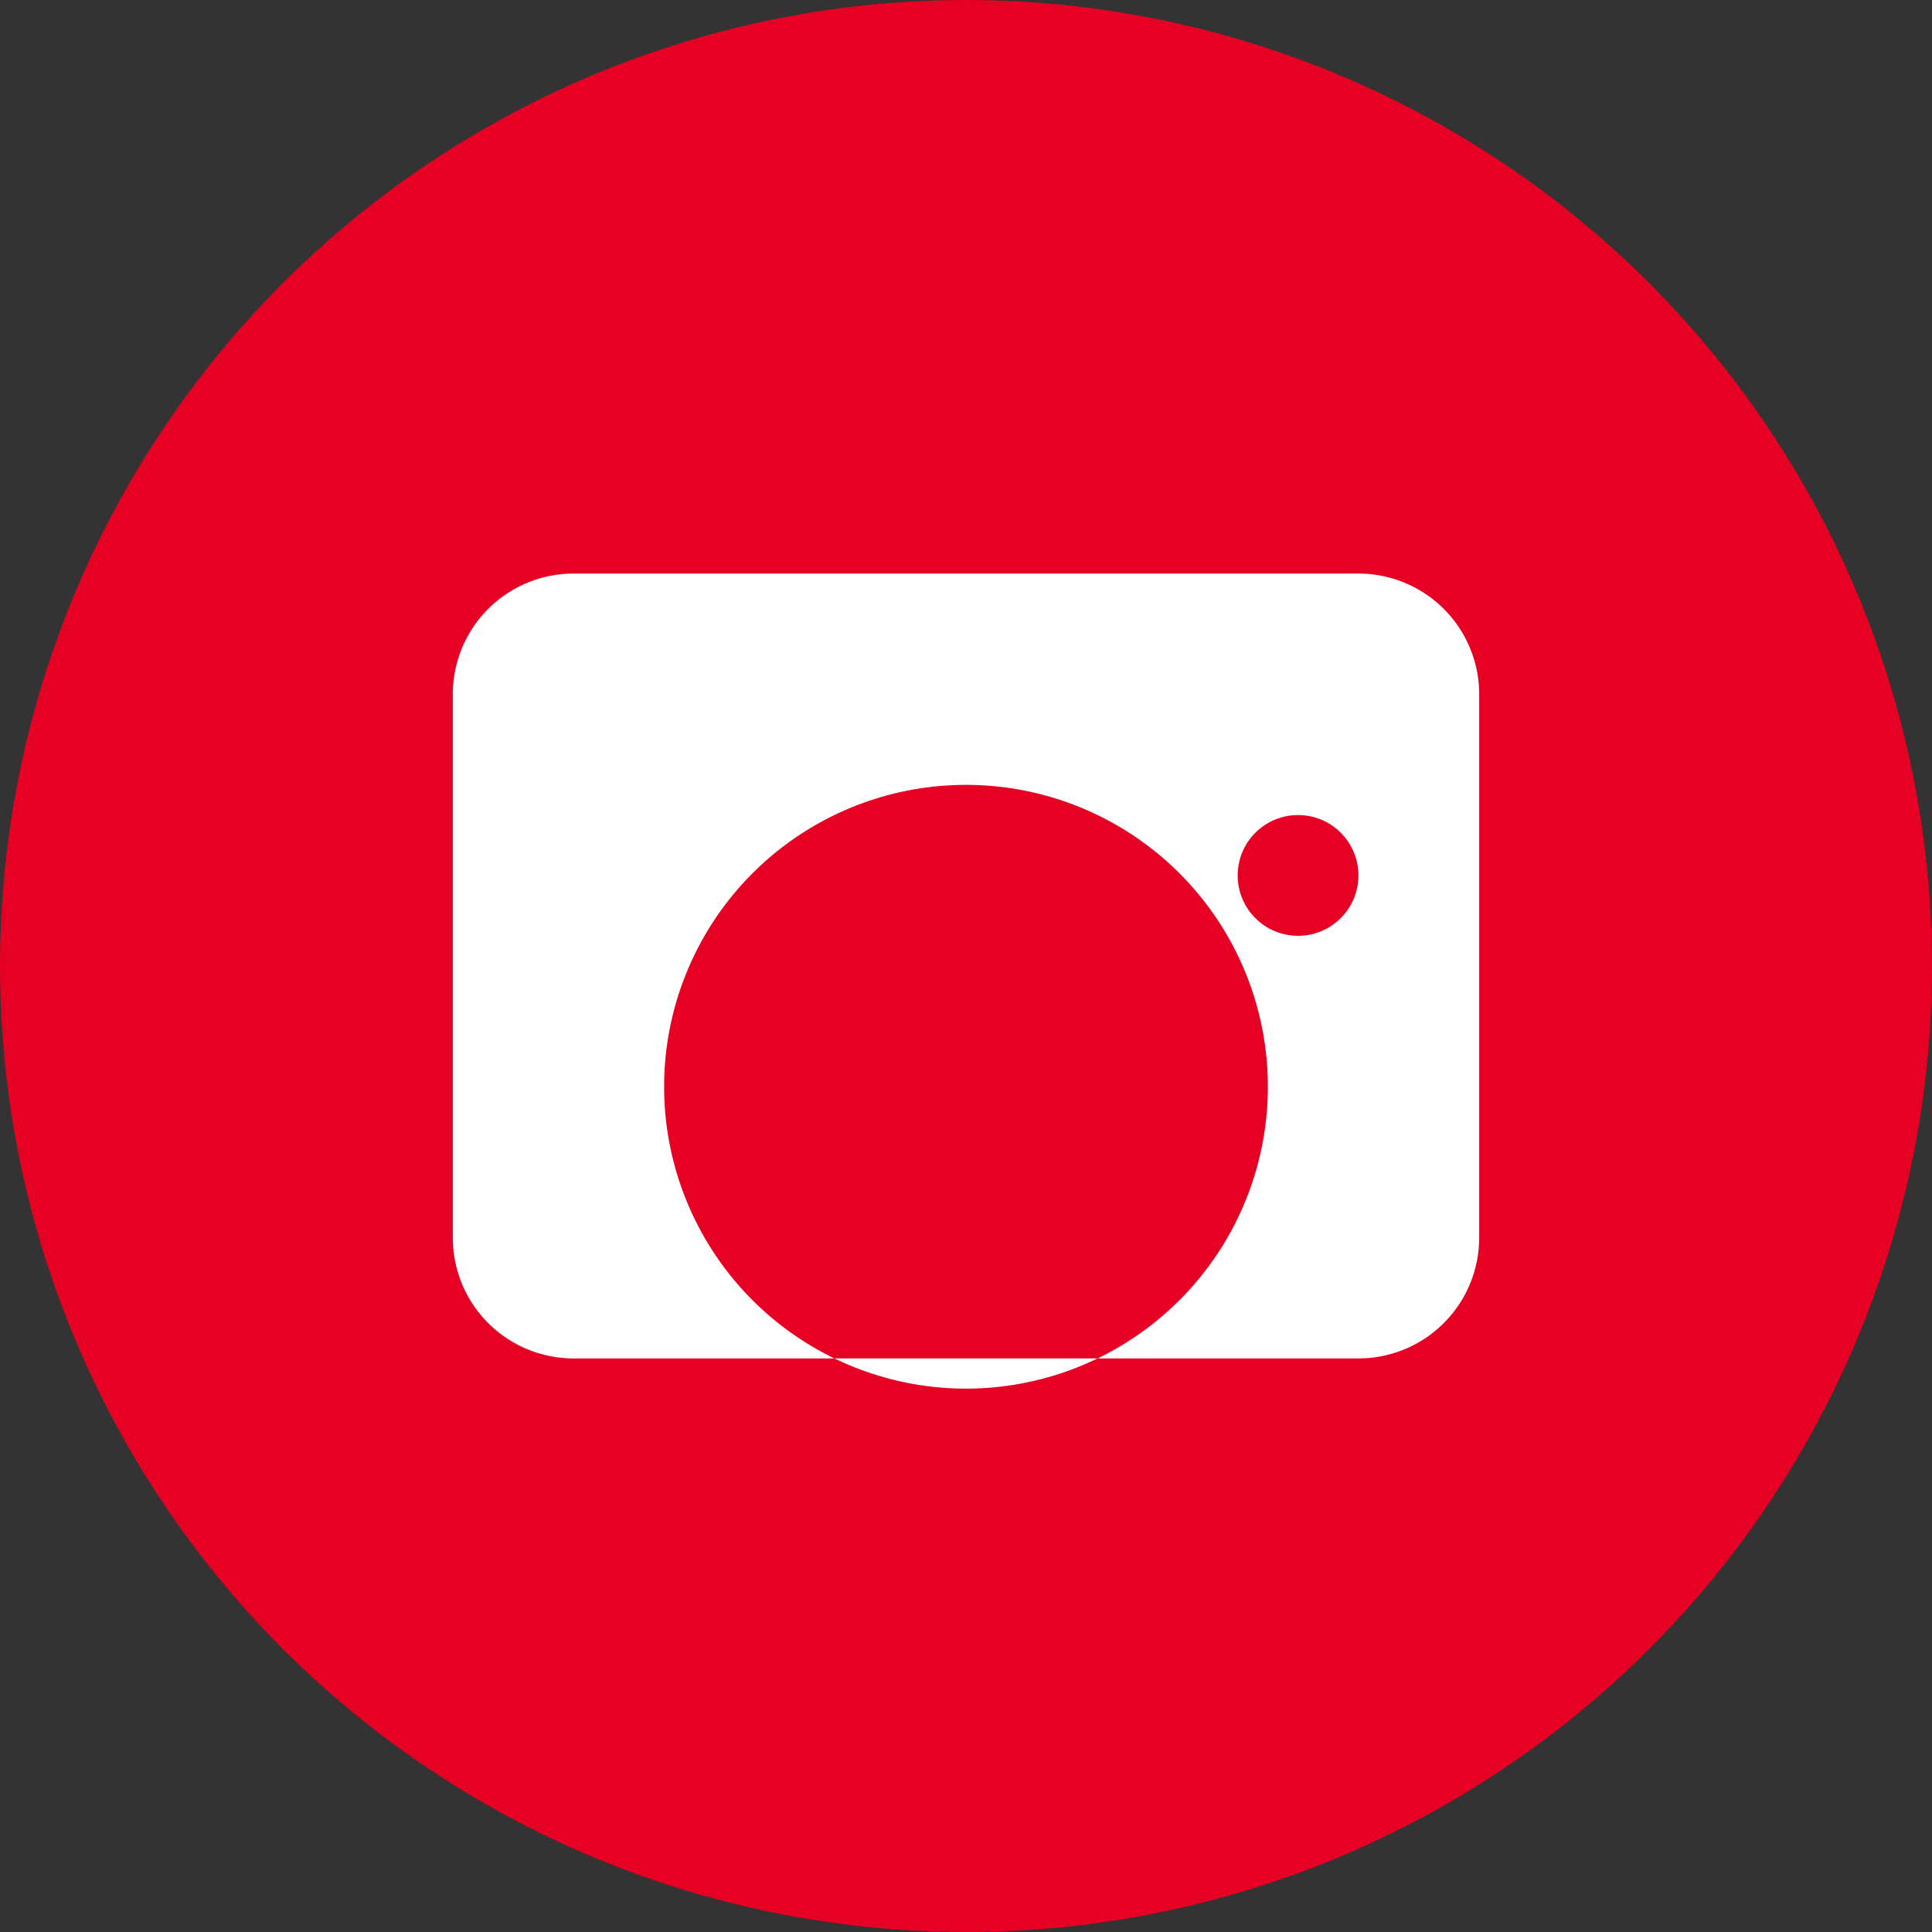
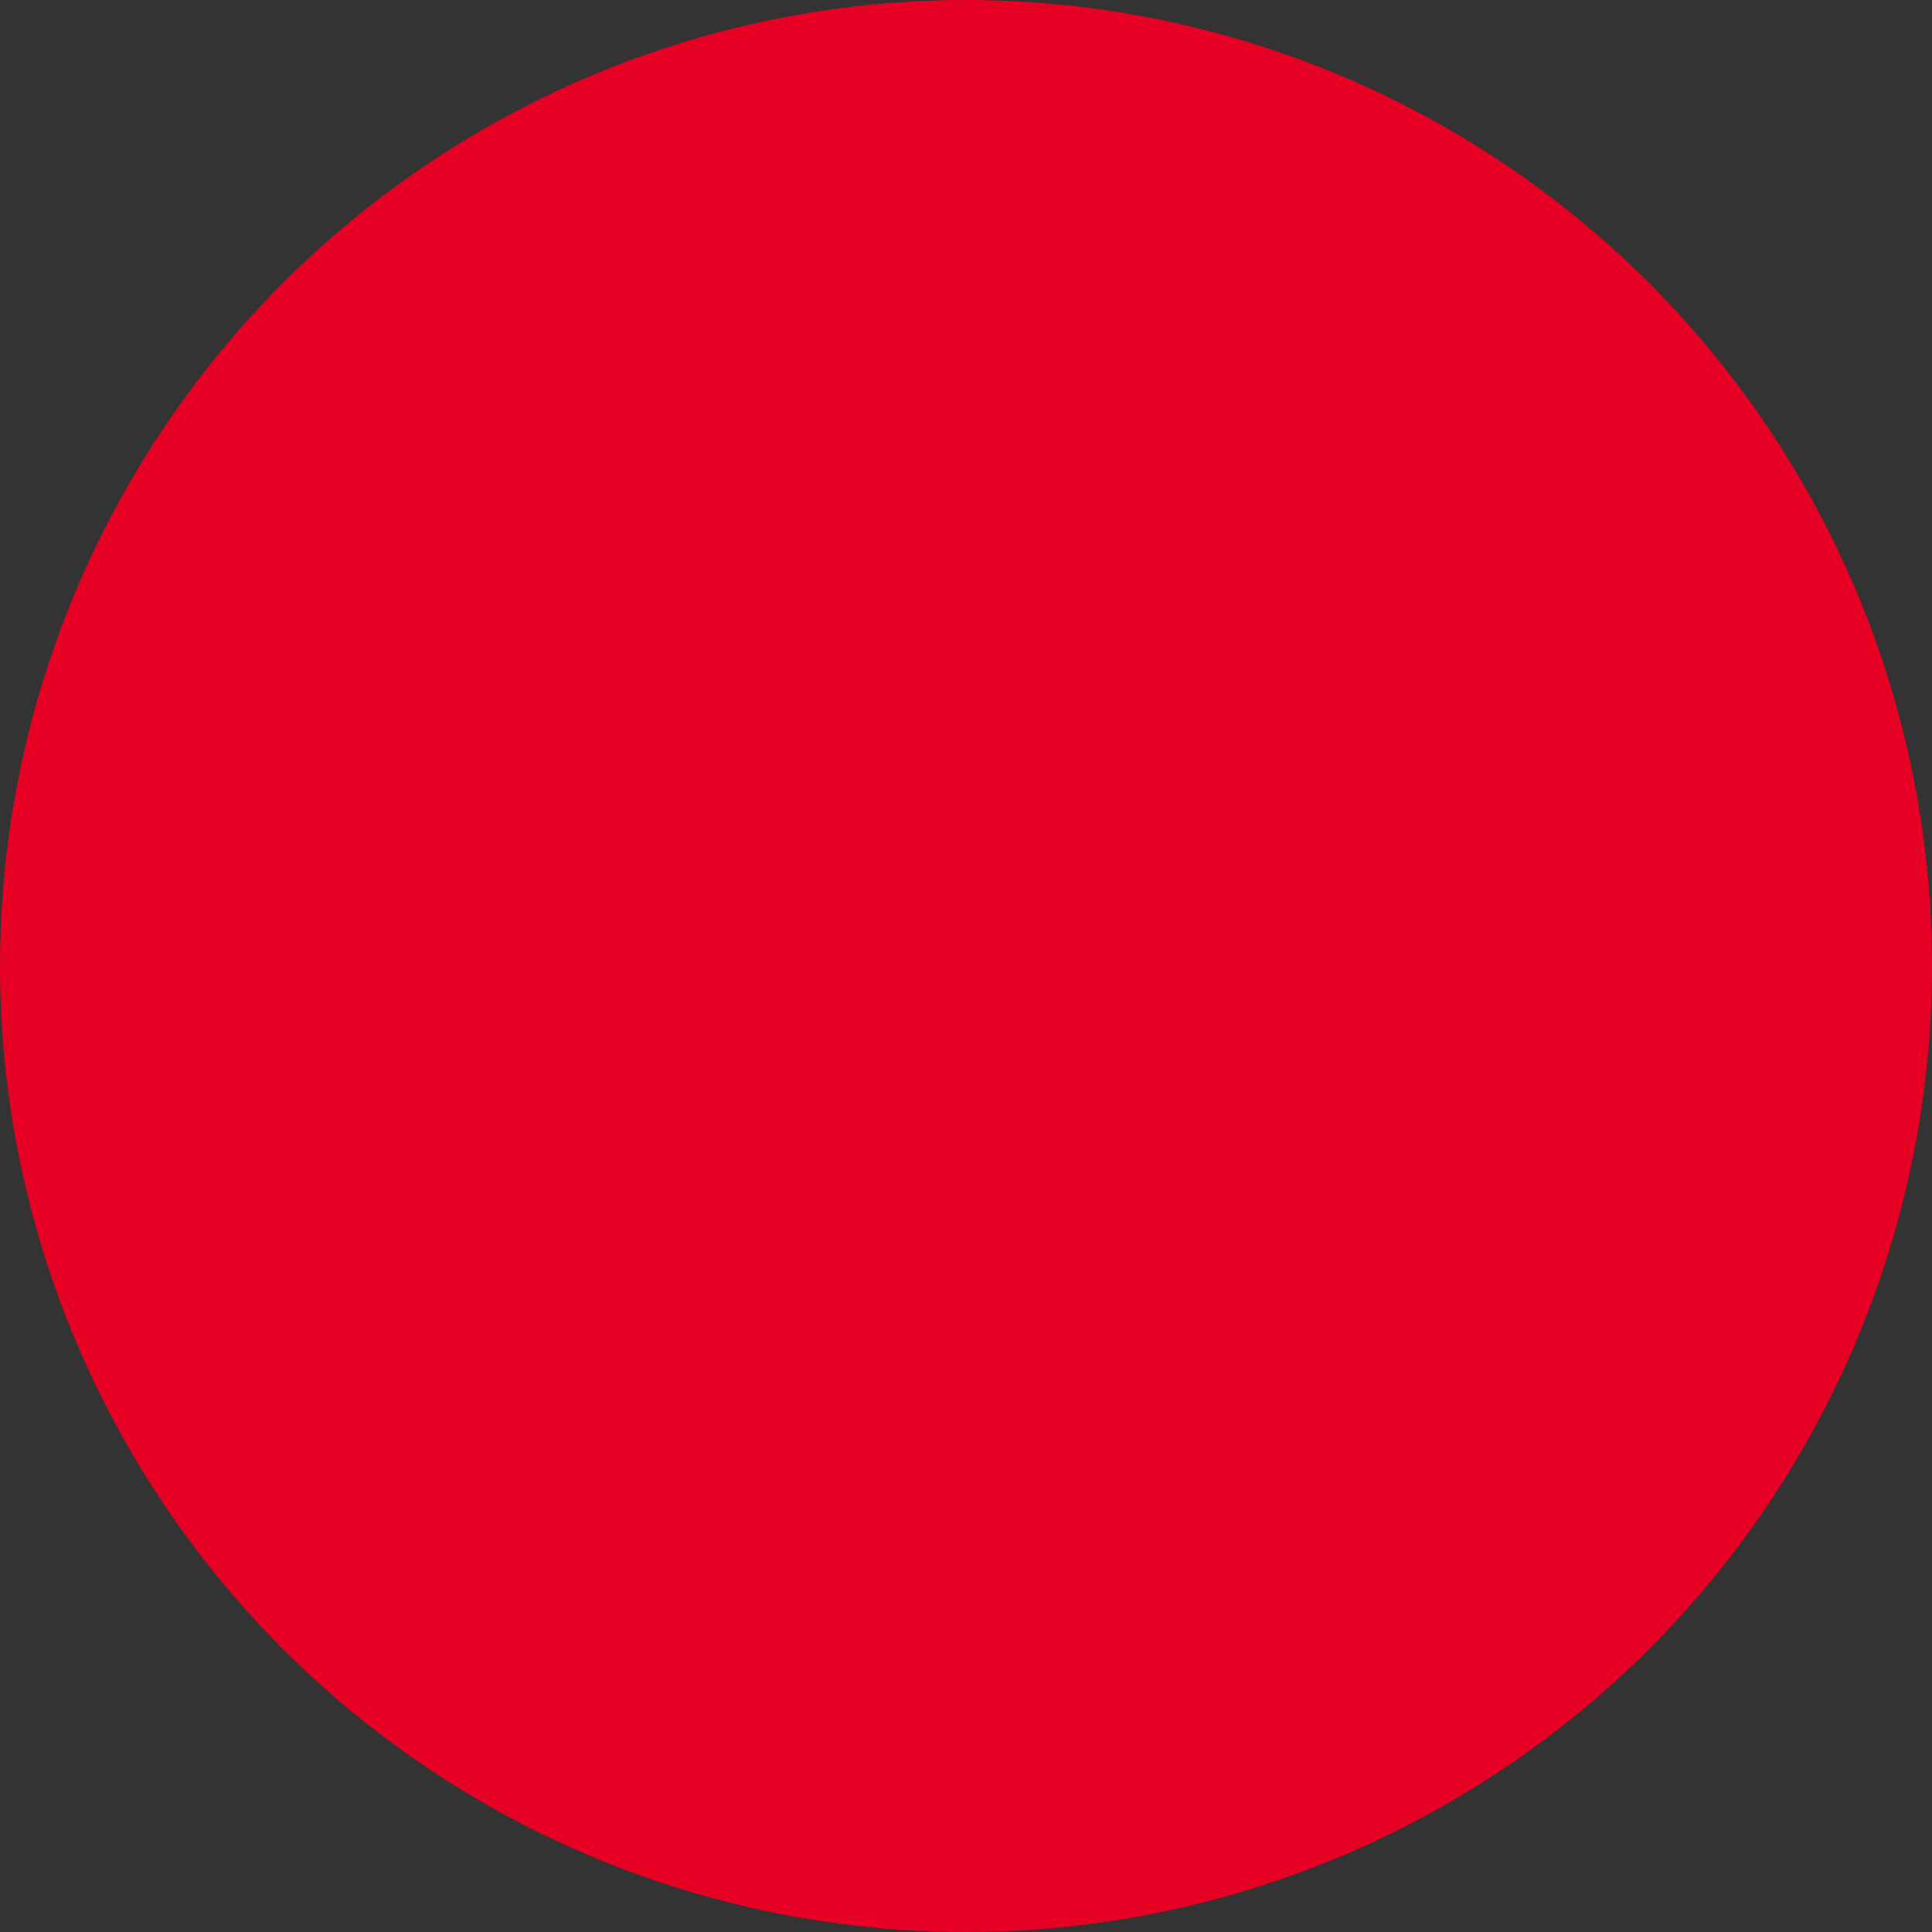
<svg xmlns="http://www.w3.org/2000/svg" viewBox="0 0 32 32">
  <rect x="0" y="0" width="32" height="32" fill="#333333" stroke="none" />
  <circle cx="16" cy="16" r="16" fill="#E60023" />
-   <path d="M22.5 9.5h-13A2 2 0 0 0 7.5 11.5v9A2 2 0 0 0 9.5 22.5h13a2 2 0 0 0 2-2v-9a2 2 0 0 0-2-2zm-6.5 3.5a5 5 0 1 1 0 10 5 5 0 0 1 0-10zm6.5 1.5a1 1 0 1 1-2 0 1 1 0 0 1 2 0z" fill="#fff" />
</svg>